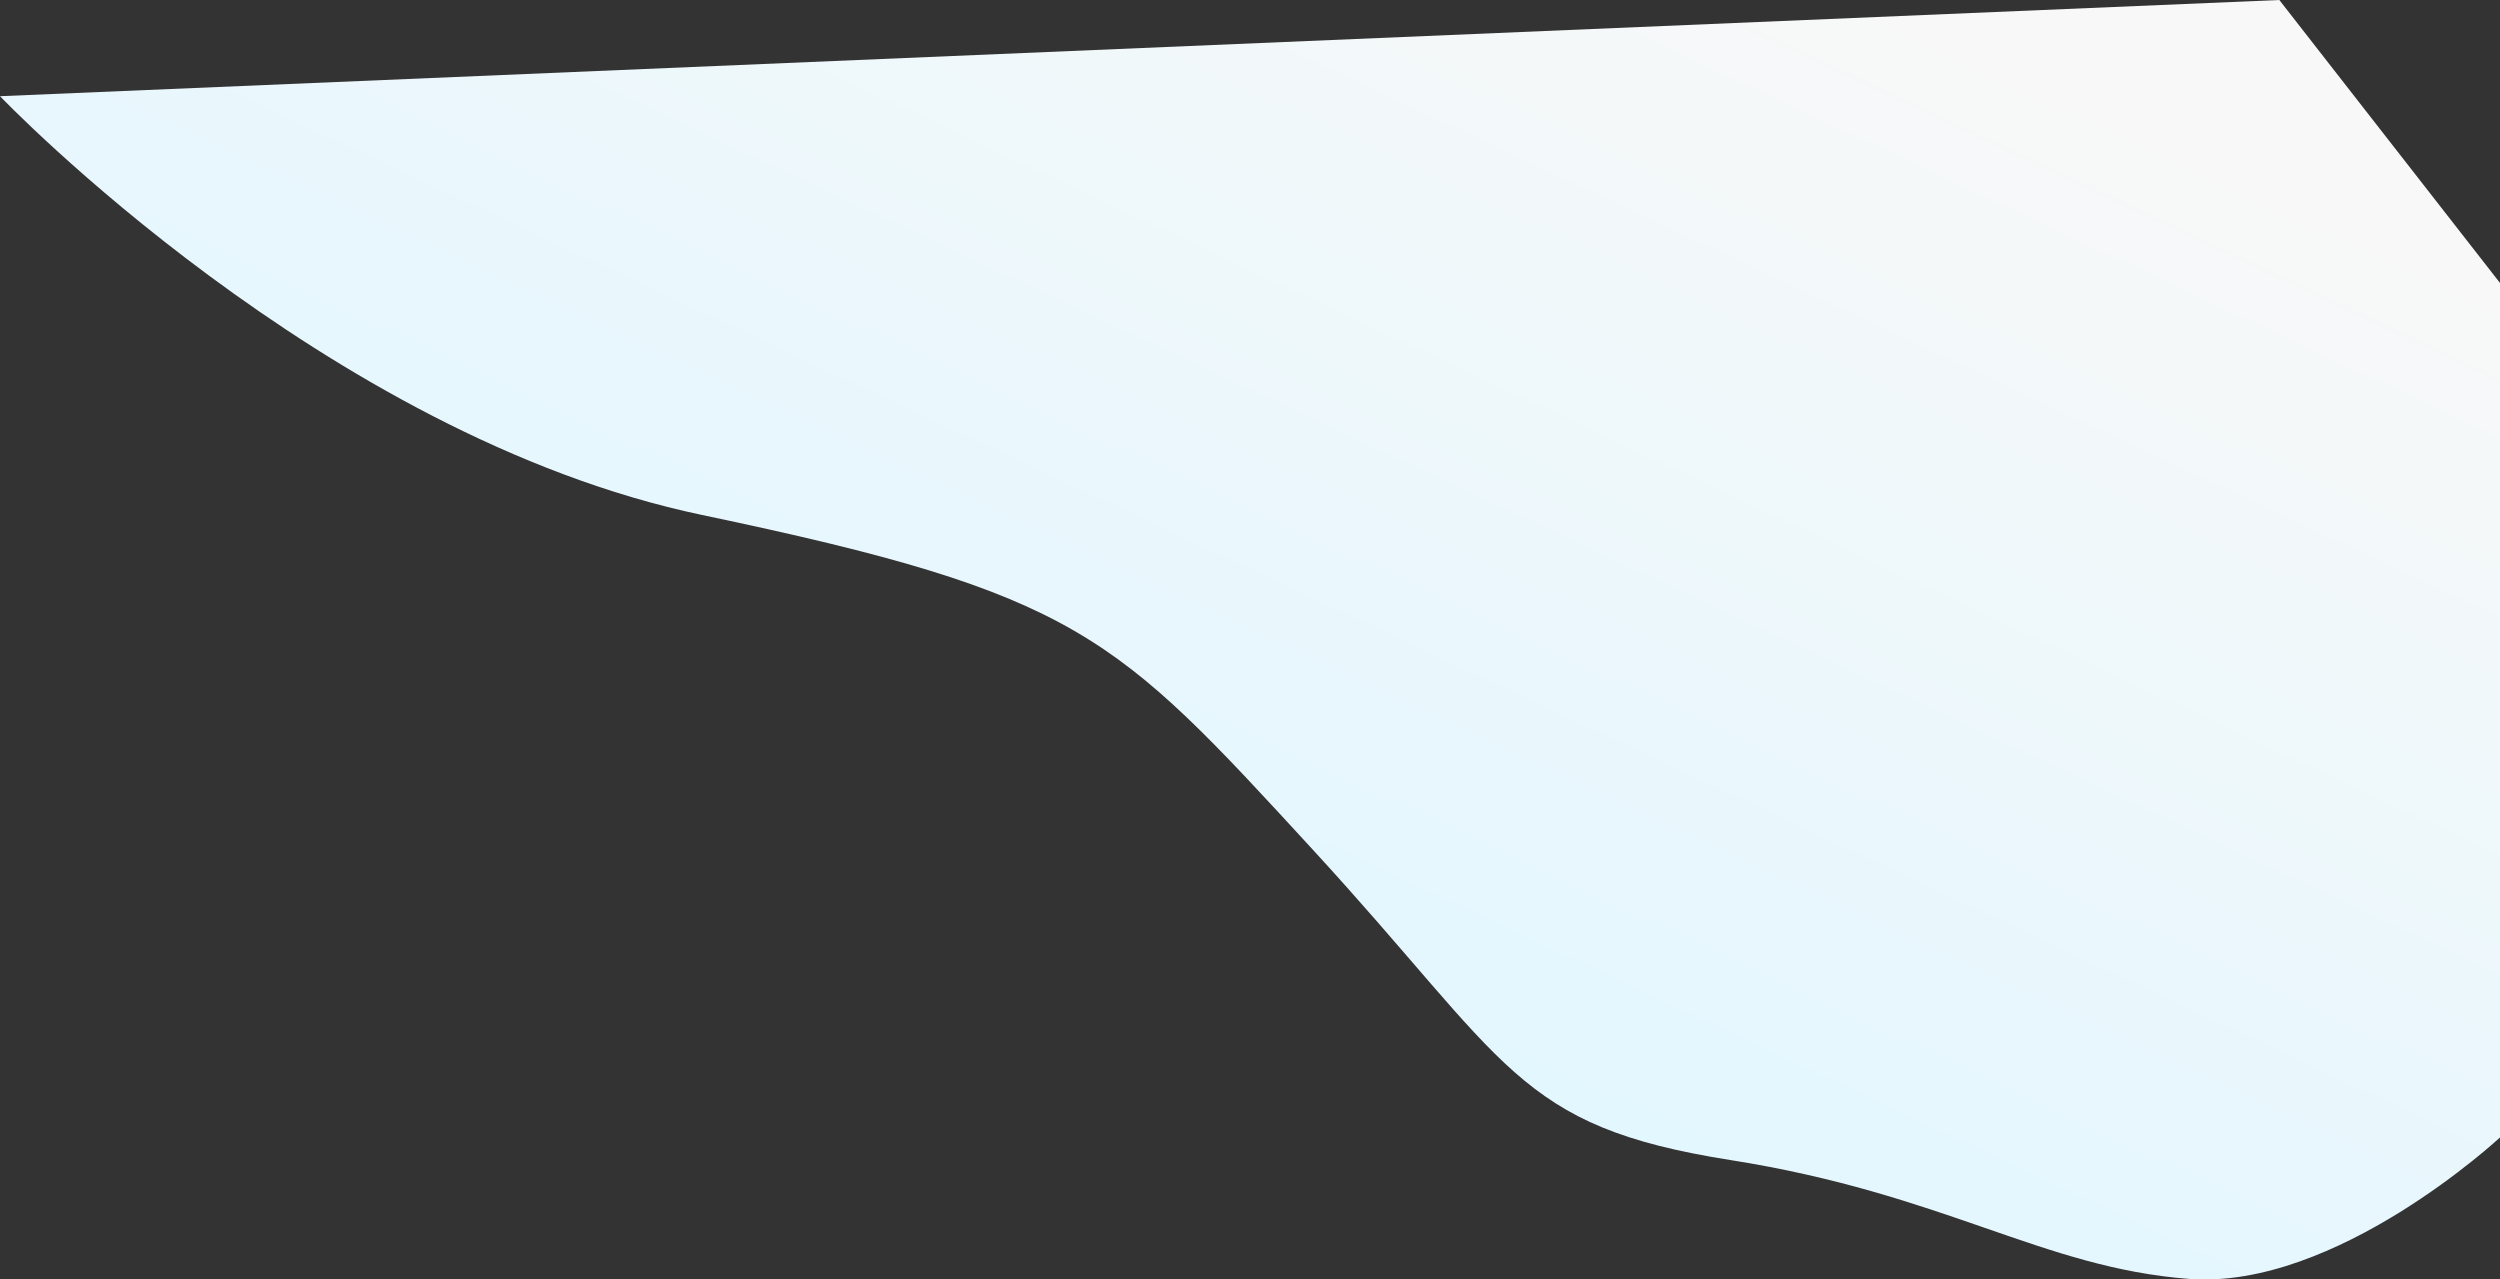
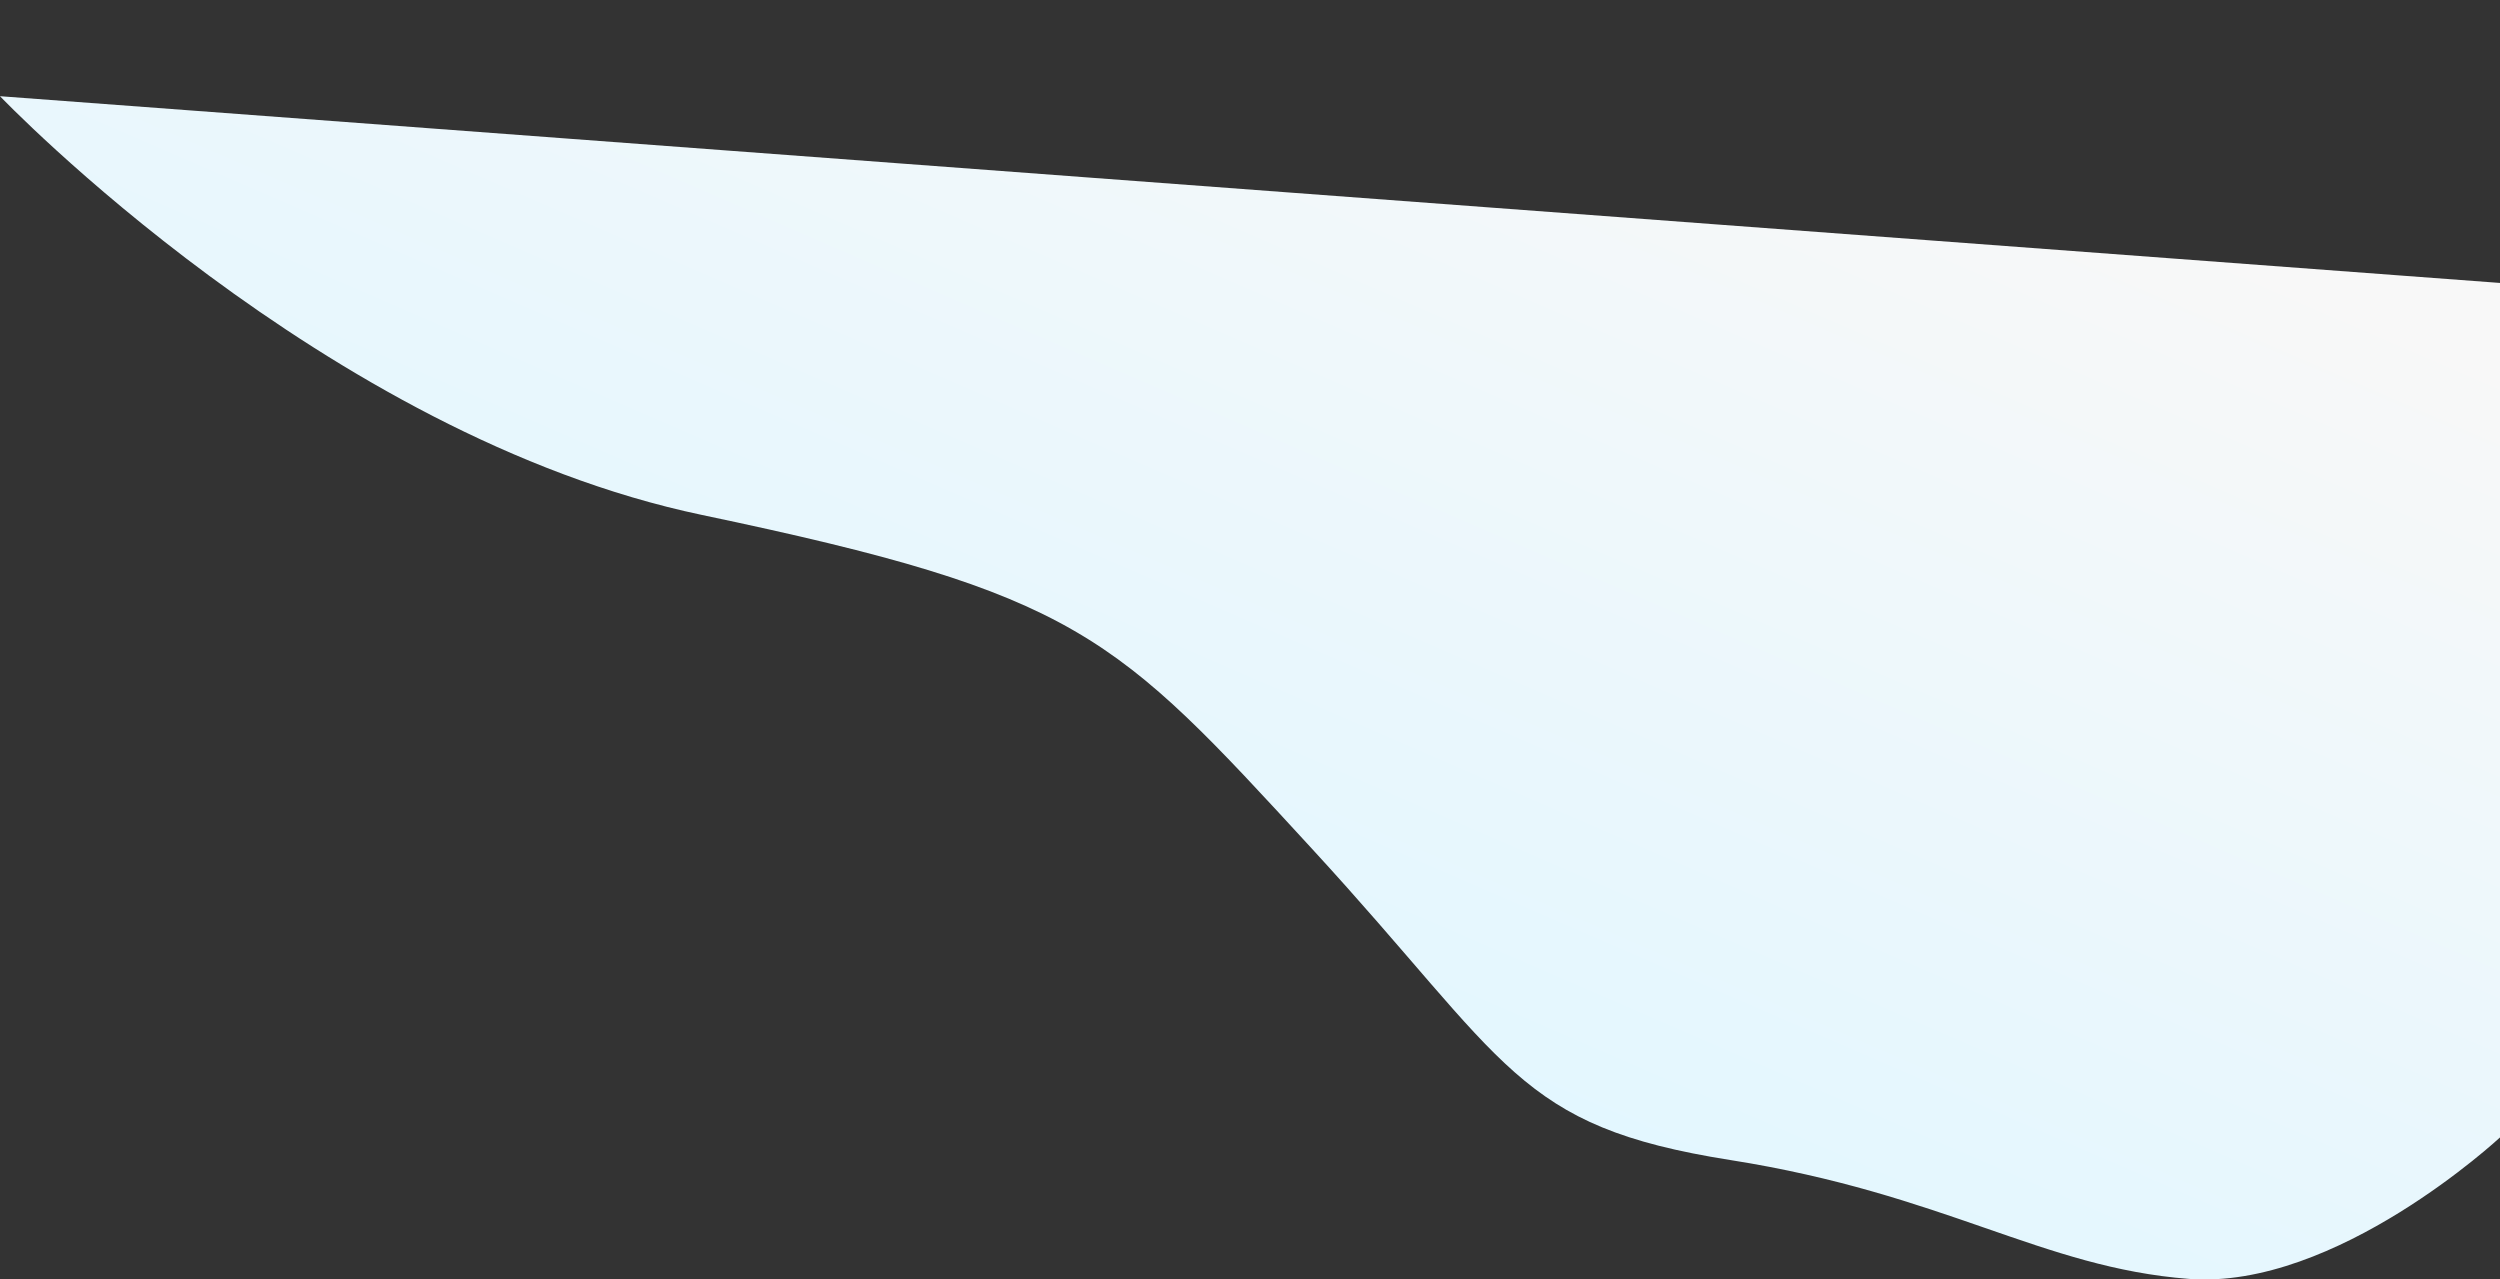
<svg xmlns="http://www.w3.org/2000/svg" width="445.227" height="227.864" viewBox="0 0 445.227 227.864">
  <rect x="0" y="0" width="445.227" height="227.864" fill="#333333" stroke="none" />
  <defs>
    <style>.a{fill:url(#a);}</style>
    <linearGradient id="a" x1="0.5" y1="0.793" x2="1.009" y2="0.239" gradientUnits="objectBoundingBox">
      <stop offset="0" stop-color="#e2f7ff" />
      <stop offset="1" stop-color="#f8f8f8" />
    </linearGradient>
  </defs>
-   <path class="a" d="M727,989.523s57.751,60.466,125.013,74.575,73.44,21.163,108.647,59.459,36.214,49.381,74.51,55.428,55.428,19.148,81.63,21.163,55.428-25.194,55.428-25.194V1022.78l-39.3-50.389Z" transform="translate(-727 -972.39)" />
+   <path class="a" d="M727,989.523s57.751,60.466,125.013,74.575,73.44,21.163,108.647,59.459,36.214,49.381,74.51,55.428,55.428,19.148,81.63,21.163,55.428-25.194,55.428-25.194V1022.78Z" transform="translate(-727 -972.39)" />
</svg>